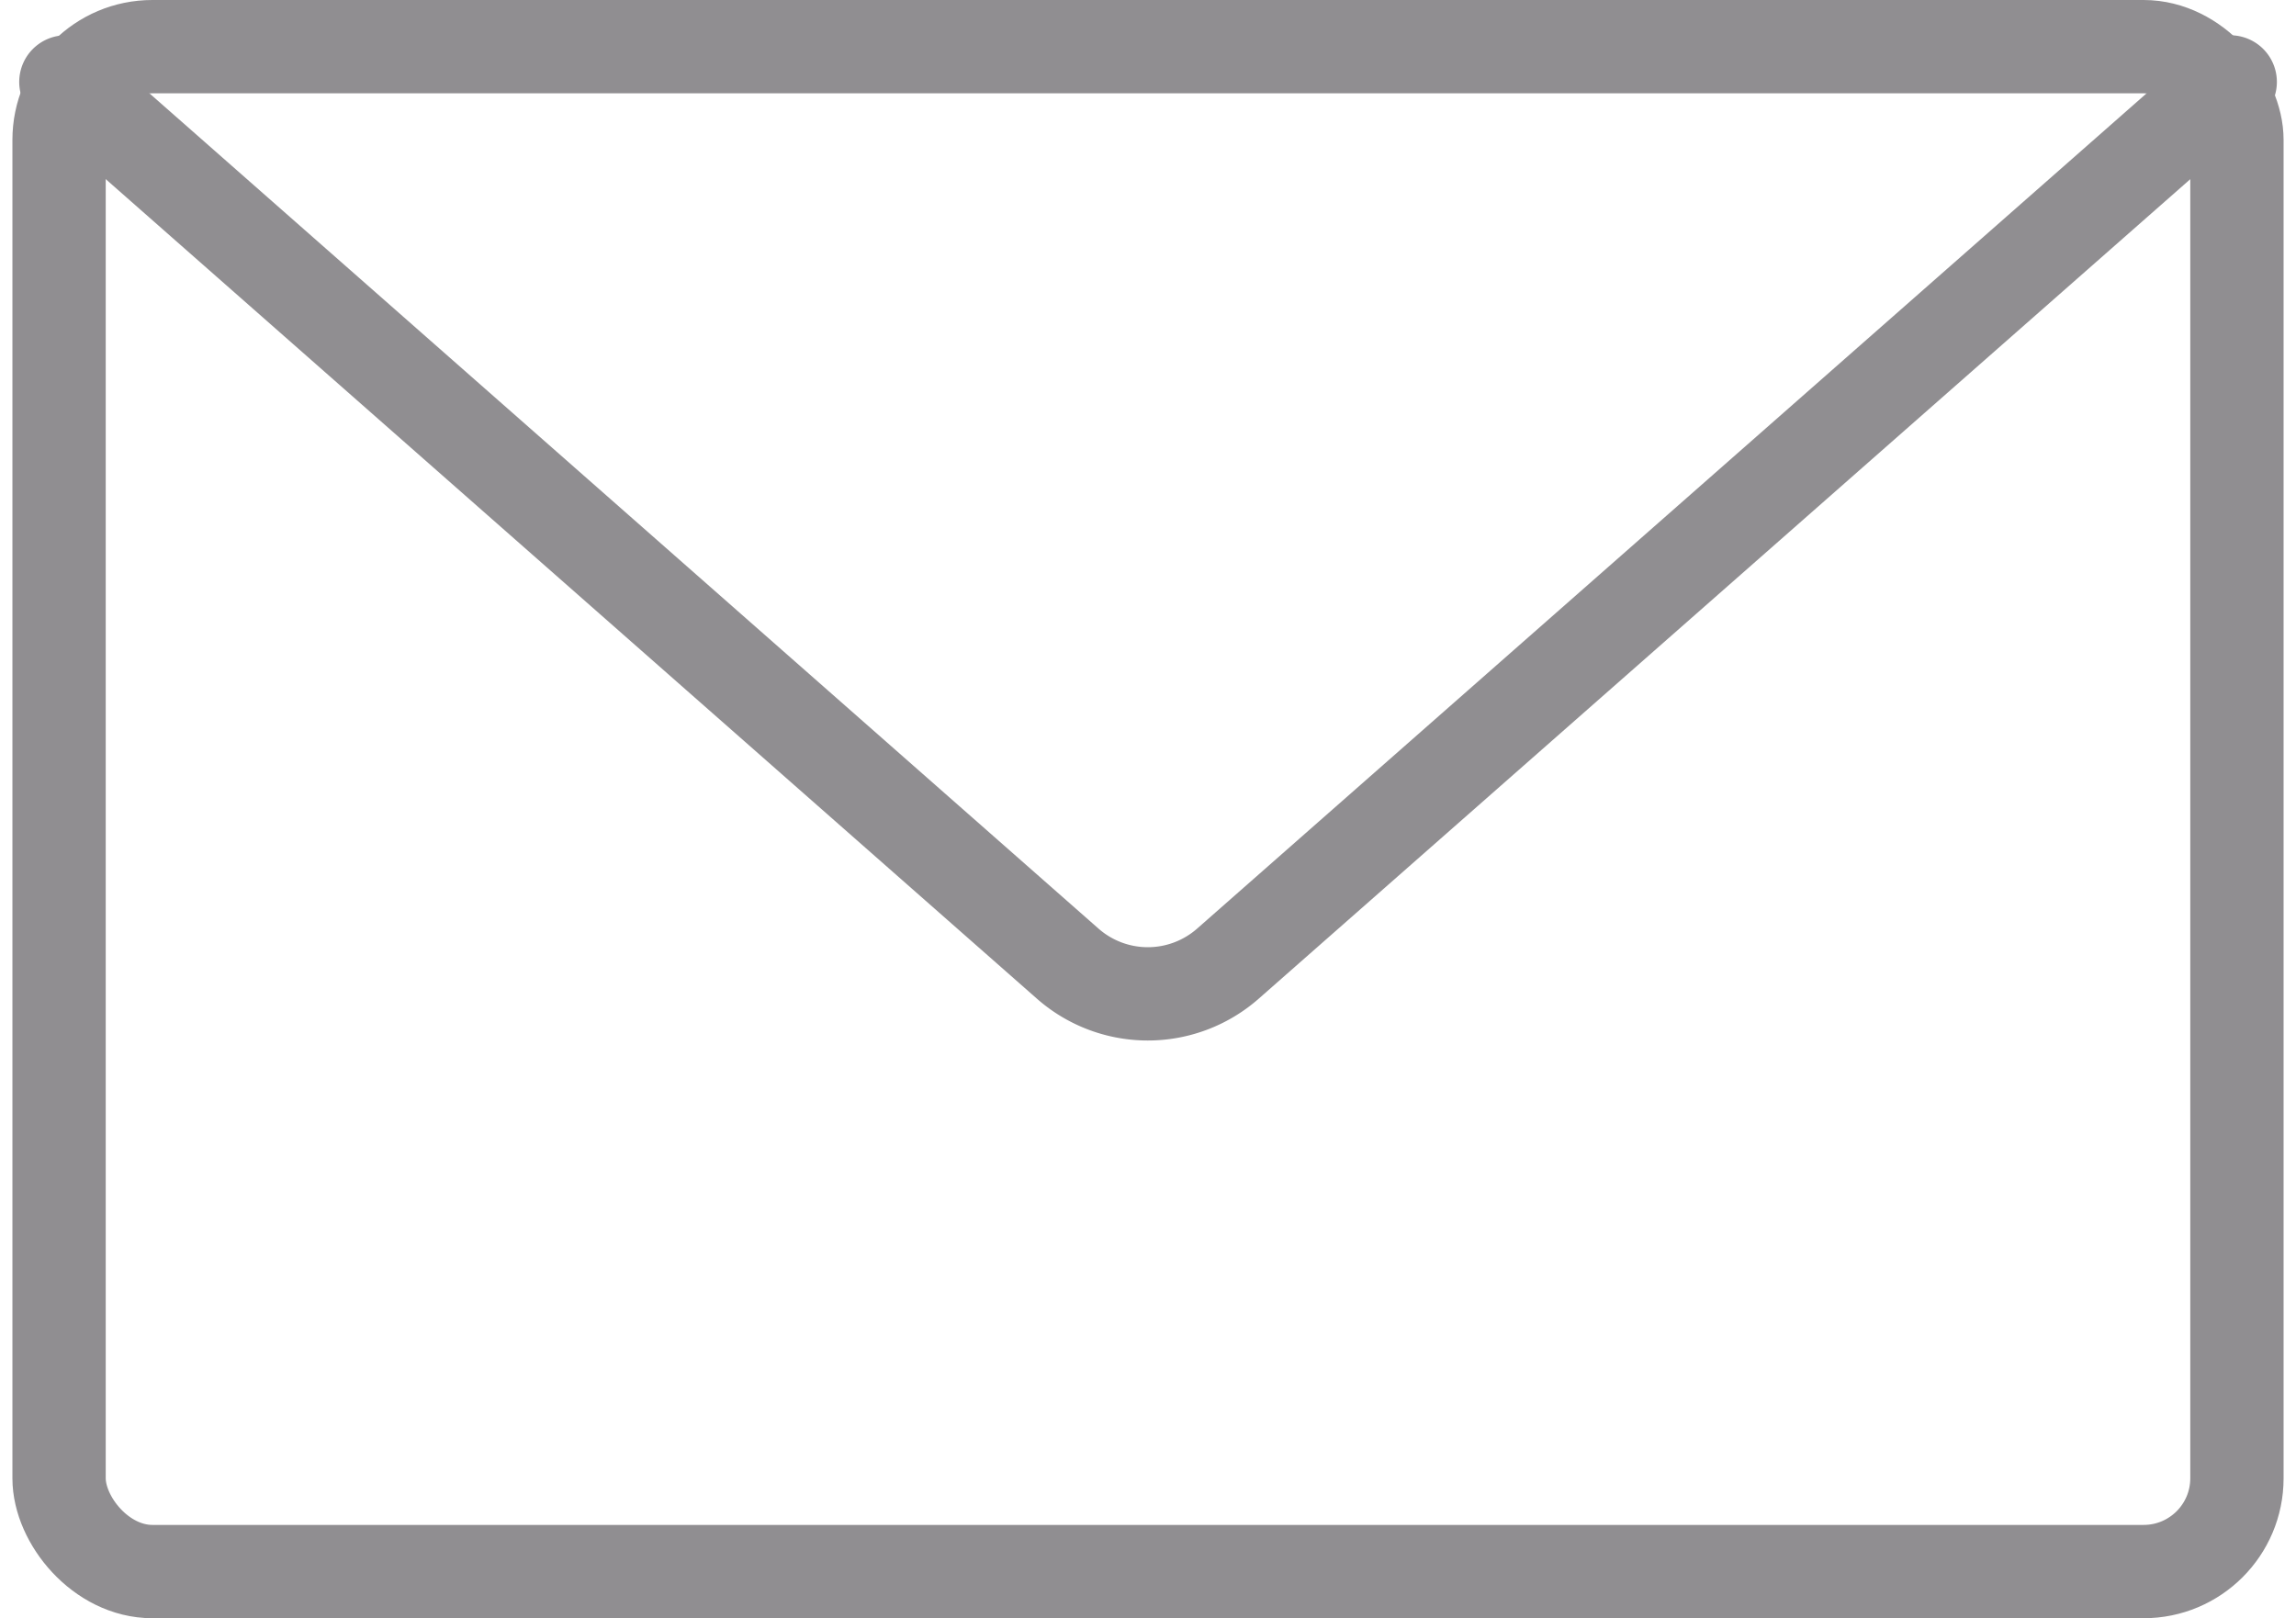
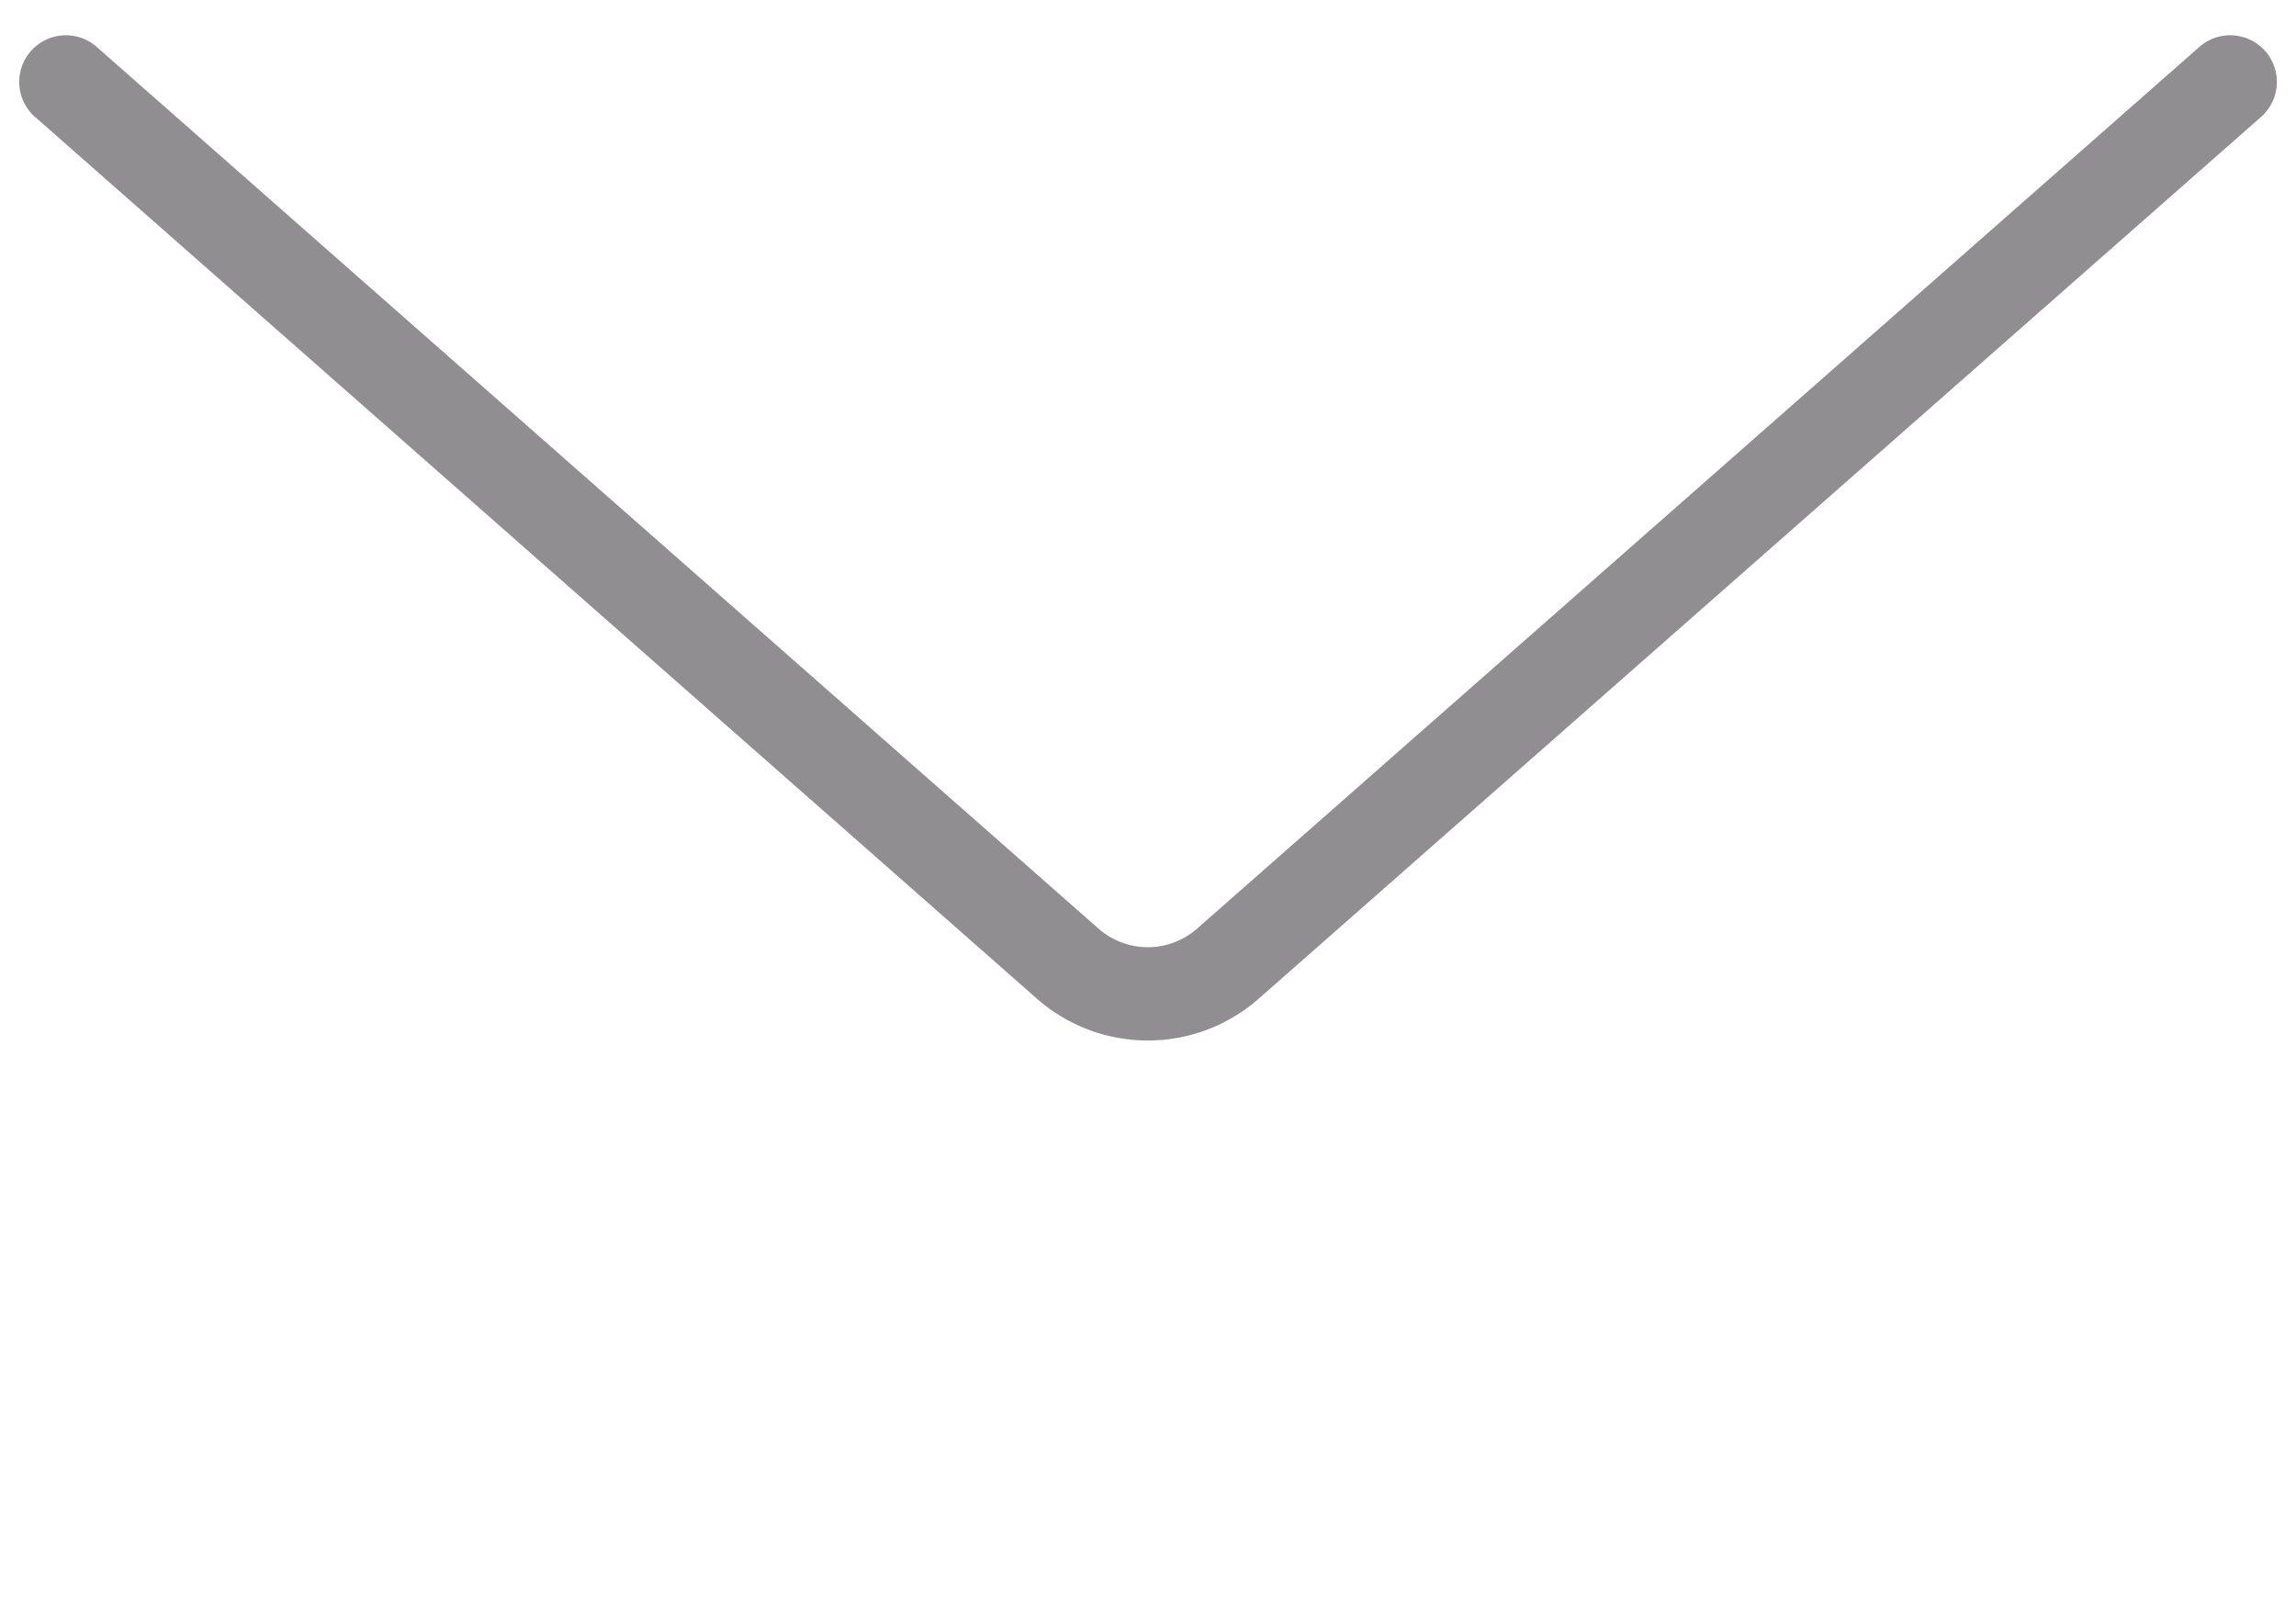
<svg xmlns="http://www.w3.org/2000/svg" width="24.605" height="17.344" viewBox="0 0 24.605 17.344">
  <g id="Group_2228" data-name="Group 2228" transform="translate(0.633 0.5)">
-     <rect id="Rectangle_704" data-name="Rectangle 704" width="23.339" height="16.344" rx="1" transform="translate(0 0)" fill="none" stroke="#908e91" stroke-linecap="round" stroke-width="1" />
    <path id="Path_1186" data-name="Path 1186" d="M6.262,9.9,17,19.352a1.3,1.3,0,0,0,1.713,0L29.456,9.9" transform="translate(-6.189 -9.522)" fill="none" stroke="#908e91" stroke-linecap="round" stroke-width="1" />
  </g>
</svg>